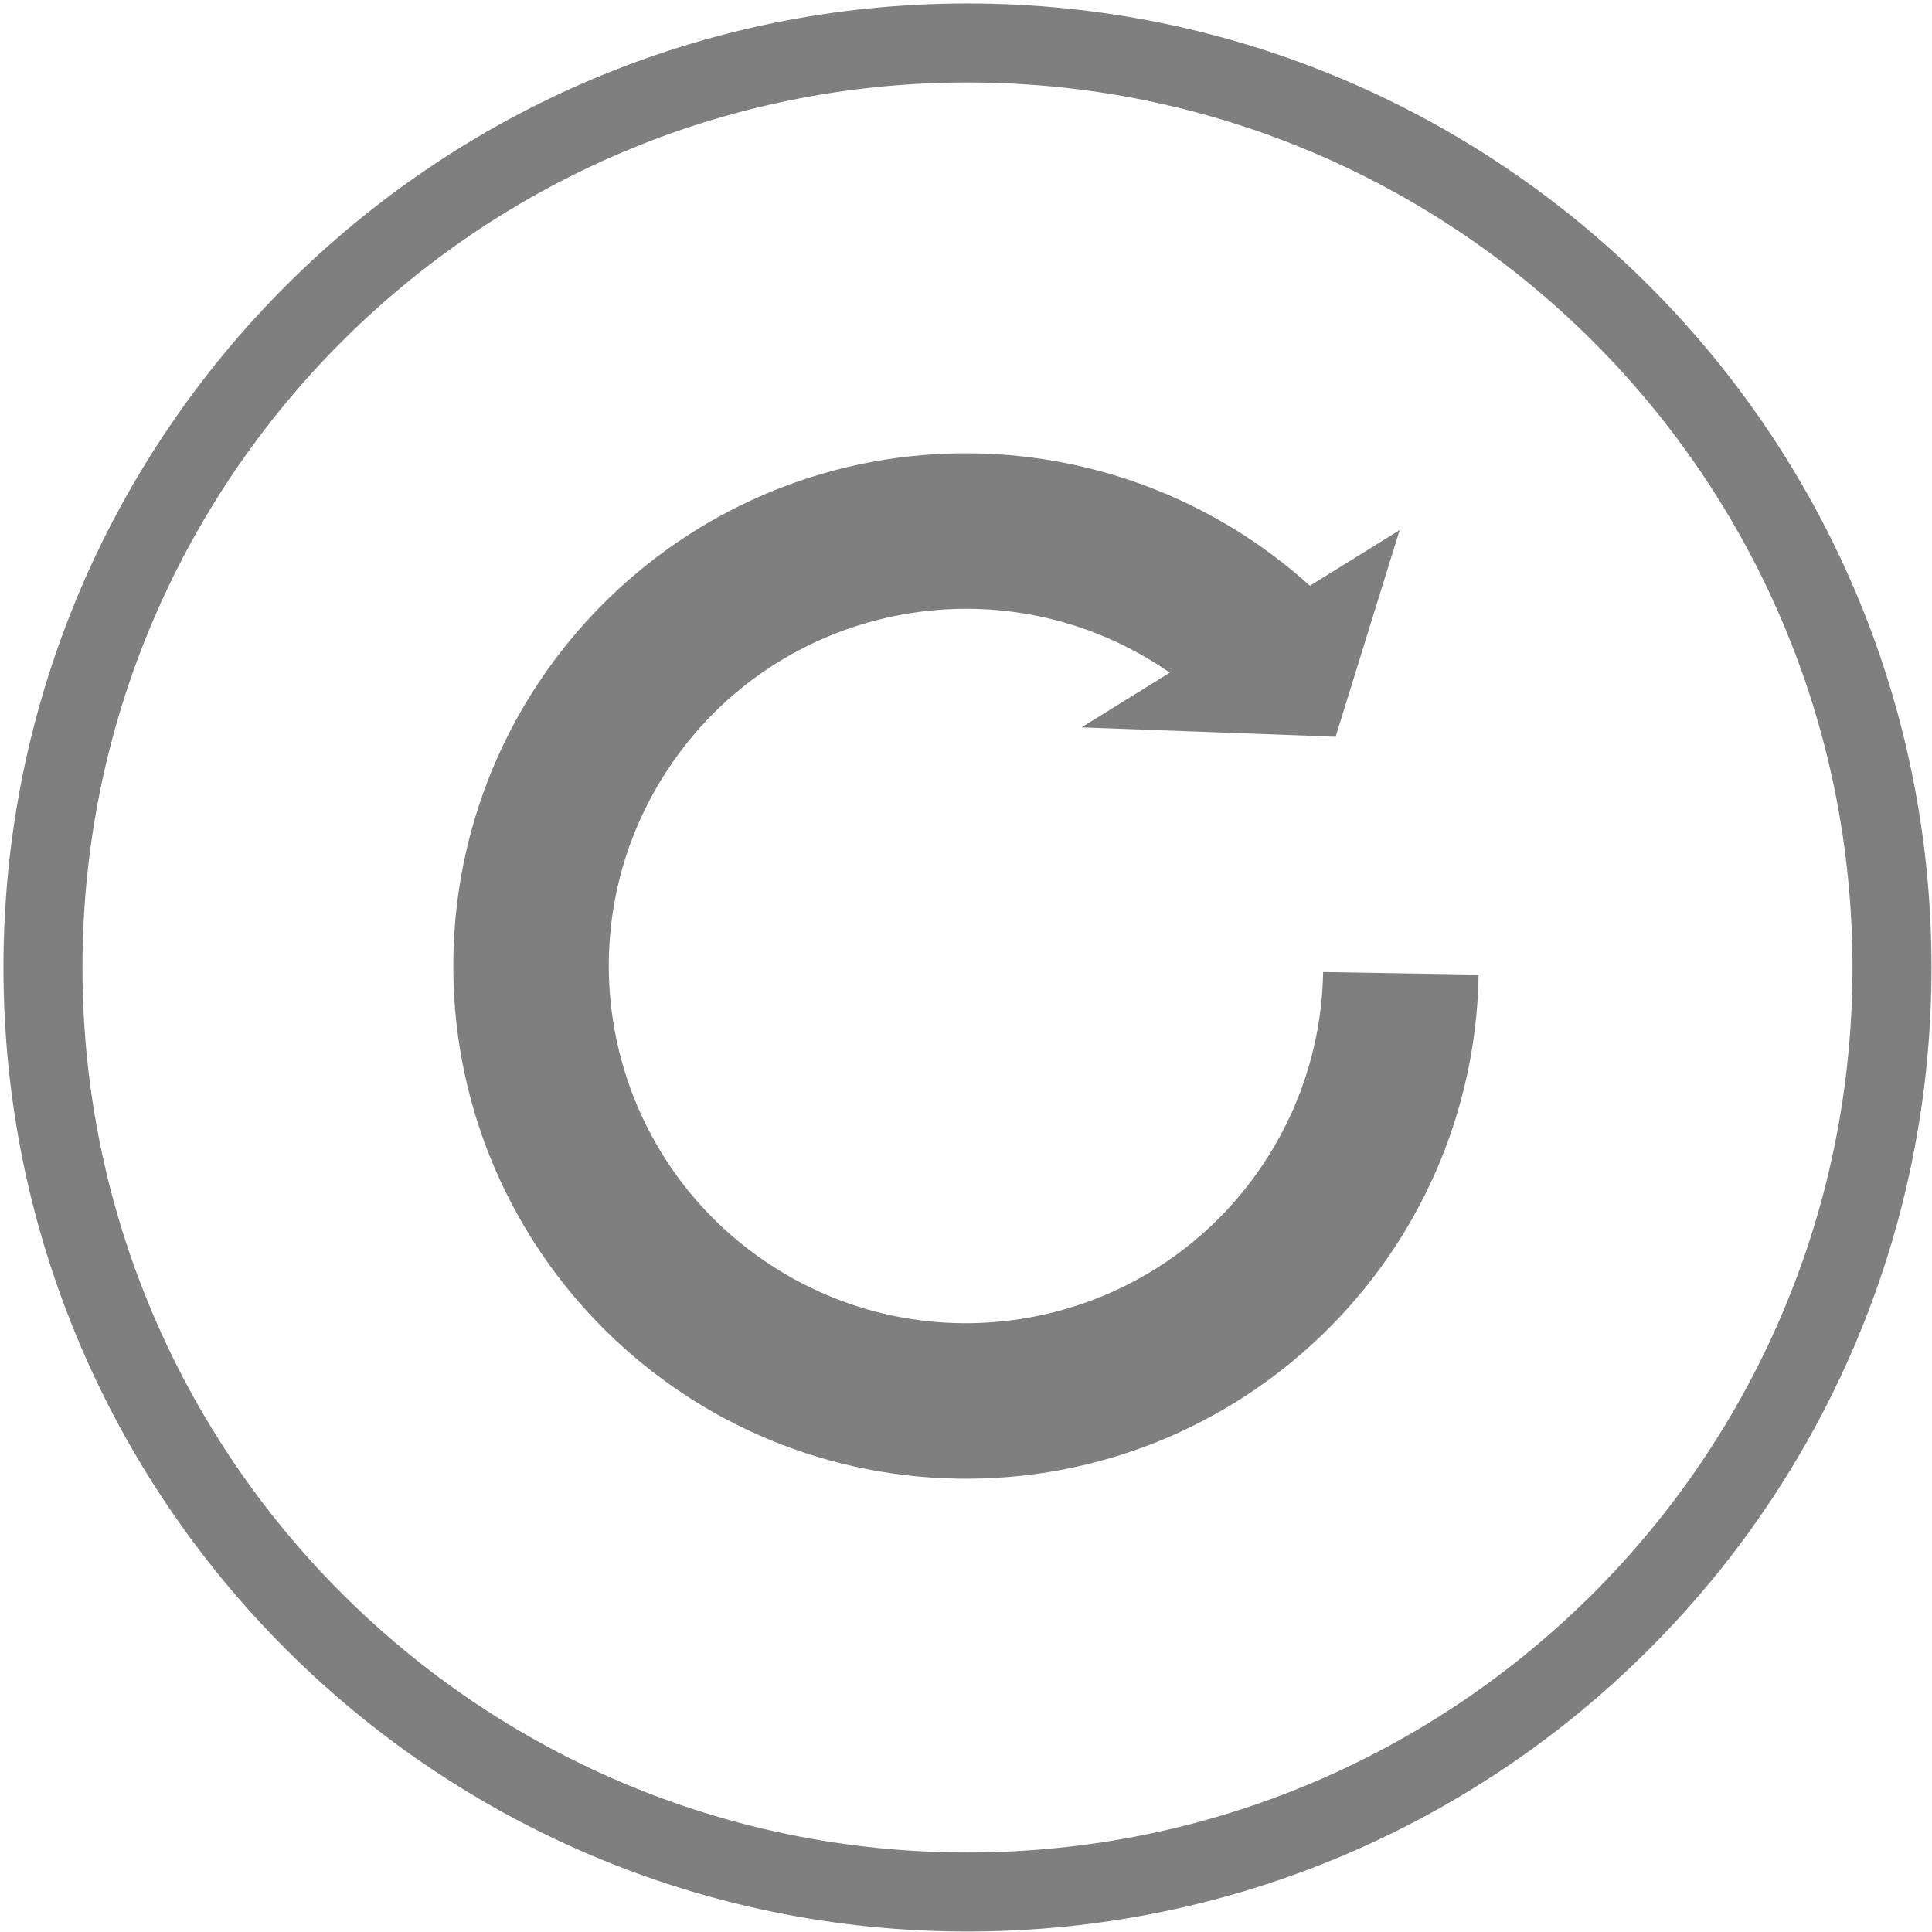
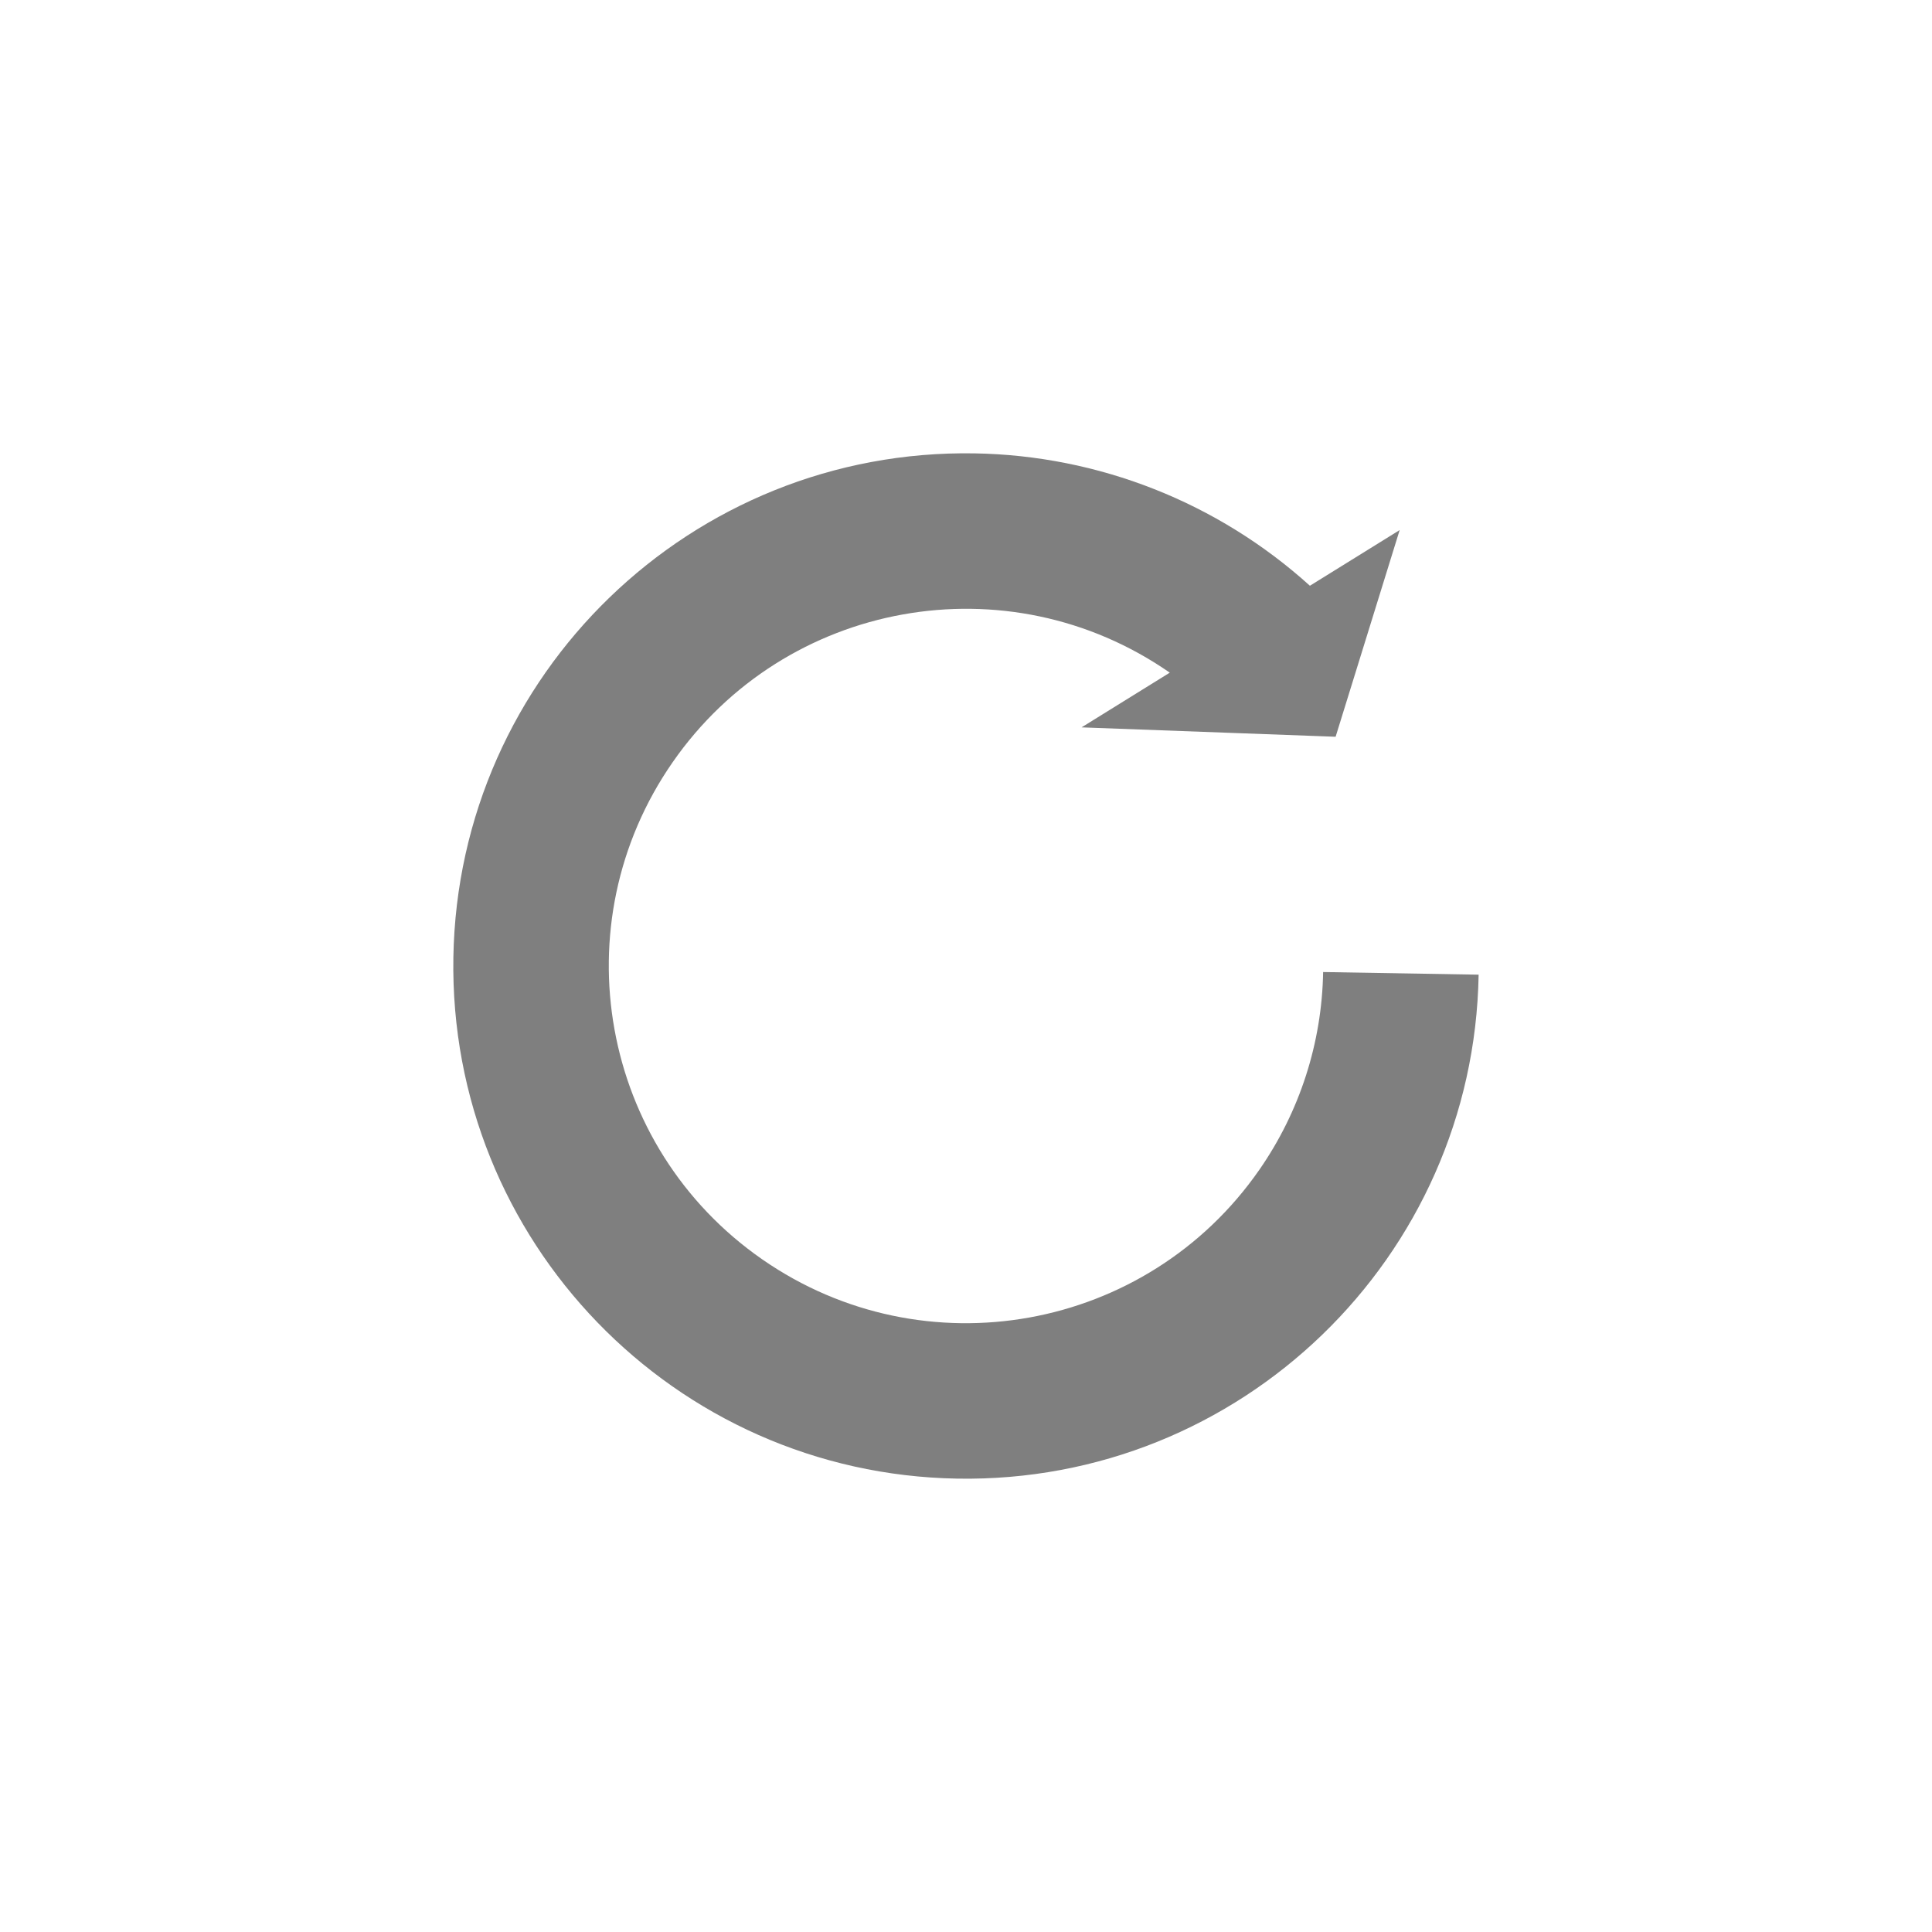
<svg xmlns="http://www.w3.org/2000/svg" width="652" height="652" overflow="hidden">
  <defs>
    <clipPath id="clip0">
      <rect x="314" y="34" width="652" height="652" />
    </clipPath>
  </defs>
  <g clip-path="url(#clip0)" transform="translate(-314 -34)">
-     <path d="M328.5 360.5C328.5 188.187 468.187 48.5 640.5 48.5 812.813 48.5 952.5 188.187 952.5 360.5 952.5 532.813 812.813 672.5 640.5 672.5 468.187 672.5 328.5 532.813 328.5 360.5Z" stroke="#7F7F7F" stroke-width="26.667" stroke-miterlimit="8" fill="none" fill-rule="evenodd" />
    <path d="M812.999 362.925C811.383 458.469 732.619 534.614 637.075 532.999 541.53 531.383 465.385 452.619 467.001 357.075 468.616 261.53 547.38 185.385 642.925 187.001 684.8 187.709 724.997 203.581 756.058 231.674L786.349 212.887 764.737 282.634 679.003 279.466 708.77 261.004C654.096 223.023 578.984 236.555 541.003 291.23 503.023 345.904 516.555 421.015 571.229 458.996 625.903 496.977 701.015 483.444 738.996 428.77 752.625 409.15 760.117 385.923 760.521 362.038Z" fill="#7F7F7F" fill-rule="evenodd" />
  </g>
</svg>